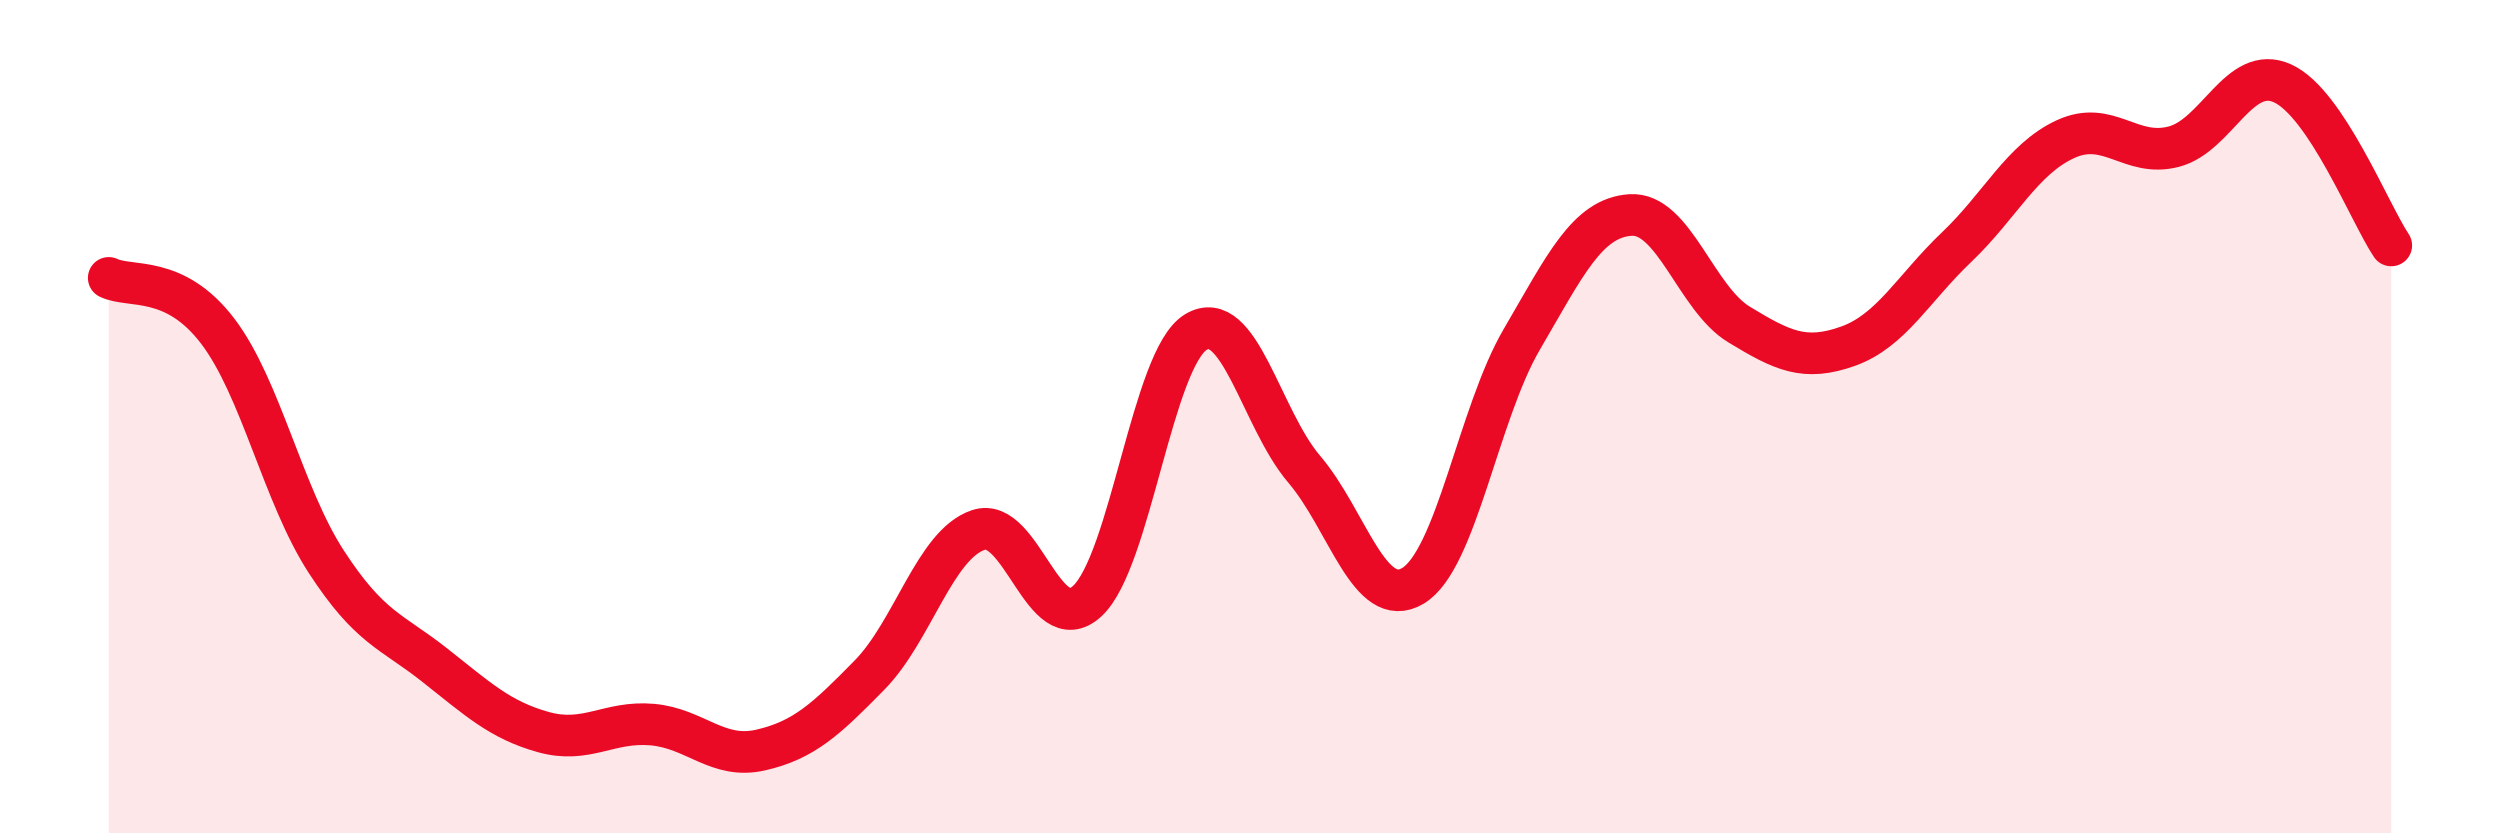
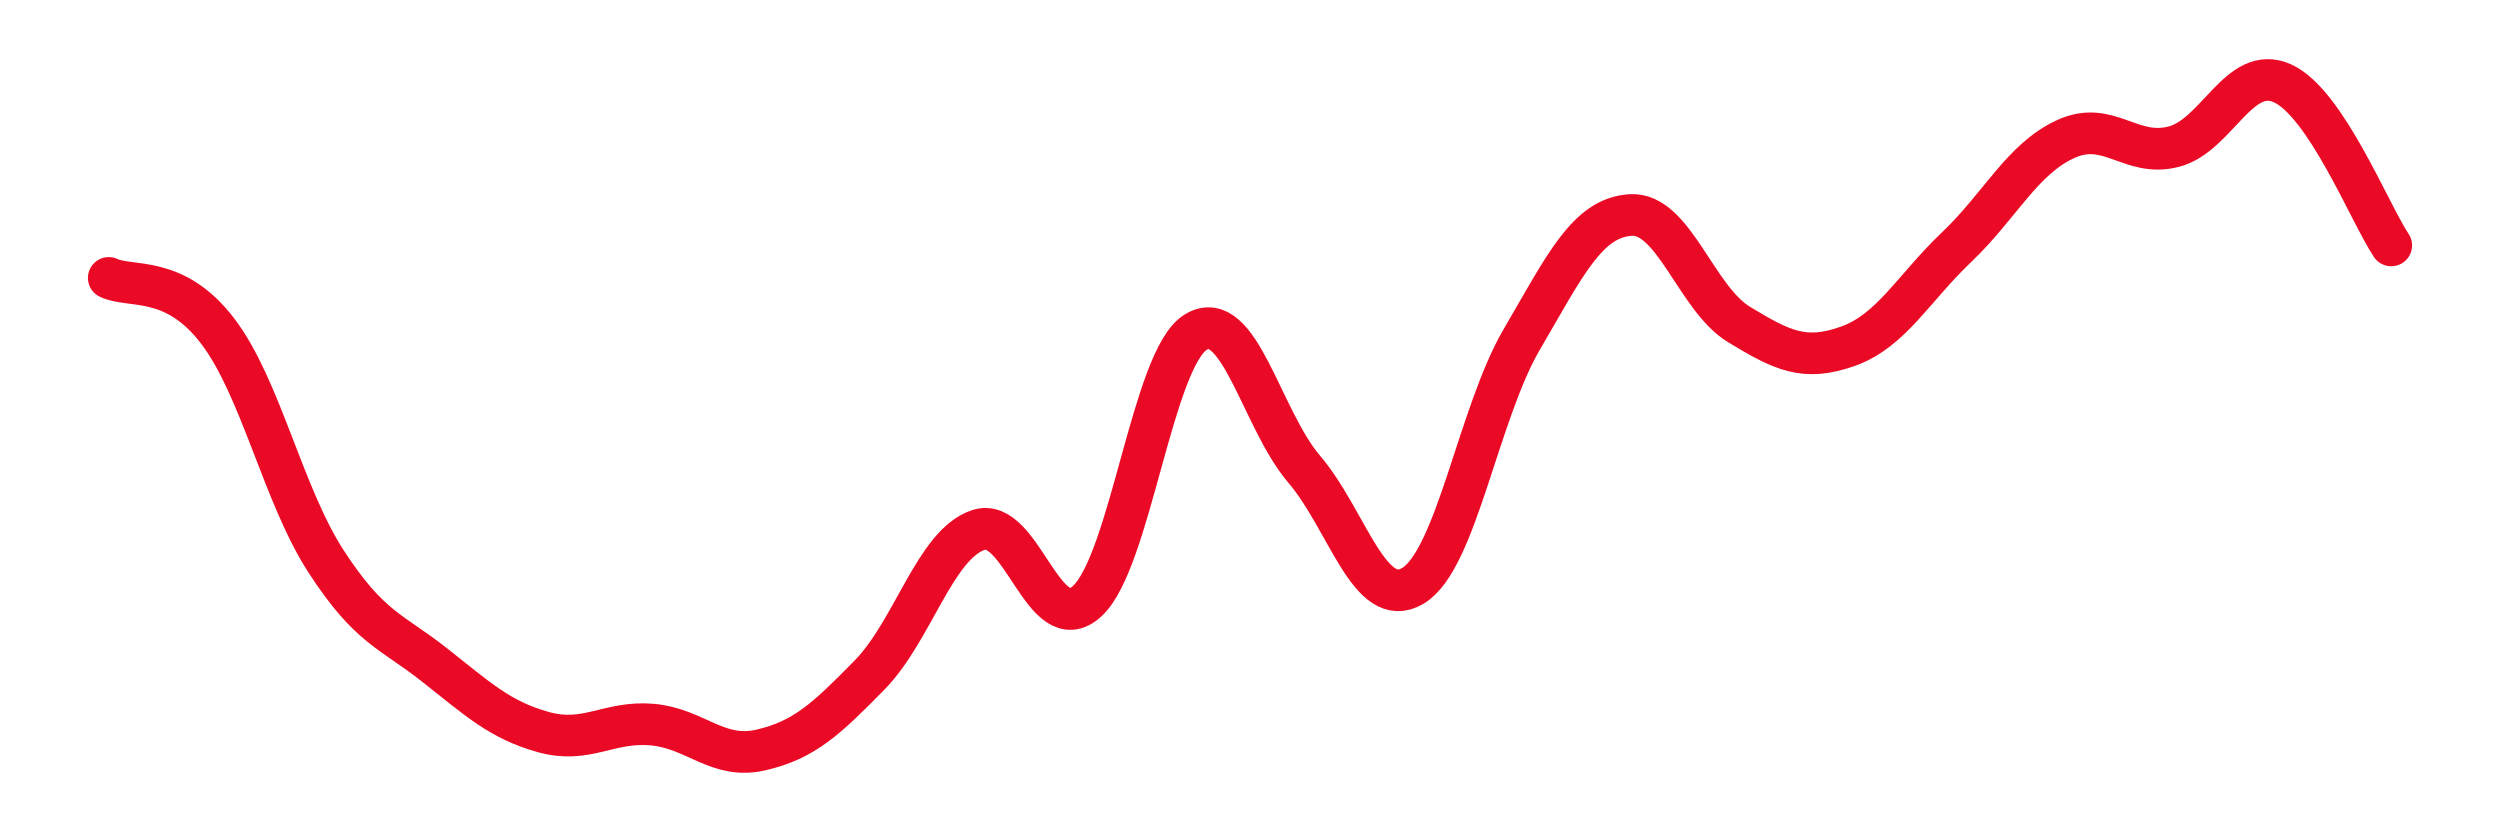
<svg xmlns="http://www.w3.org/2000/svg" width="60" height="20" viewBox="0 0 60 20">
-   <path d="M 2.61,6.67 C 3.13,6.92 4.18,6.58 5.22,7.94 C 6.26,9.3 6.79,11.88 7.83,13.48 C 8.87,15.08 9.39,15.14 10.43,15.96 C 11.47,16.78 12,17.28 13.04,17.57 C 14.08,17.86 14.61,17.3 15.65,17.39 C 16.69,17.48 17.22,18.24 18.26,18 C 19.3,17.76 19.83,17.26 20.87,16.2 C 21.91,15.14 22.44,13.07 23.48,12.72 C 24.52,12.37 25.05,15.38 26.09,14.43 C 27.13,13.48 27.66,8.6 28.7,7.97 C 29.74,7.34 30.26,10.04 31.3,11.26 C 32.34,12.48 32.87,14.68 33.91,14.06 C 34.95,13.44 35.48,9.93 36.52,8.15 C 37.56,6.37 38.09,5.23 39.13,5.16 C 40.17,5.09 40.7,7.16 41.74,7.79 C 42.78,8.42 43.31,8.68 44.35,8.31 C 45.39,7.94 45.92,6.92 46.96,5.93 C 48,4.94 48.53,3.82 49.57,3.34 C 50.61,2.86 51.13,3.79 52.17,3.52 C 53.21,3.25 53.74,1.53 54.78,2 C 55.82,2.47 56.87,5.11 57.39,5.89L57.39 20L2.61 20Z" fill="#EB0A25" opacity="0.1" stroke-linecap="round" stroke-linejoin="round" />
  <path d="M 2.61,6.67 C 3.13,6.92 4.18,6.58 5.22,7.94 C 6.26,9.3 6.79,11.88 7.83,13.48 C 8.87,15.08 9.39,15.14 10.43,15.96 C 11.47,16.78 12,17.28 13.04,17.57 C 14.08,17.86 14.61,17.3 15.65,17.39 C 16.69,17.48 17.22,18.24 18.26,18 C 19.3,17.76 19.83,17.26 20.87,16.2 C 21.91,15.14 22.44,13.07 23.48,12.72 C 24.52,12.37 25.05,15.38 26.09,14.43 C 27.13,13.48 27.66,8.6 28.7,7.97 C 29.74,7.34 30.26,10.04 31.3,11.26 C 32.34,12.48 32.87,14.68 33.91,14.06 C 34.95,13.44 35.48,9.93 36.52,8.15 C 37.56,6.37 38.09,5.23 39.13,5.16 C 40.17,5.09 40.7,7.16 41.74,7.79 C 42.78,8.42 43.31,8.68 44.35,8.31 C 45.39,7.94 45.92,6.92 46.96,5.93 C 48,4.94 48.53,3.82 49.57,3.34 C 50.61,2.86 51.13,3.79 52.17,3.52 C 53.21,3.25 53.74,1.53 54.78,2 C 55.82,2.47 56.87,5.11 57.39,5.89" stroke="#EB0A25" stroke-width="1" fill="none" stroke-linecap="round" stroke-linejoin="round" />
</svg>